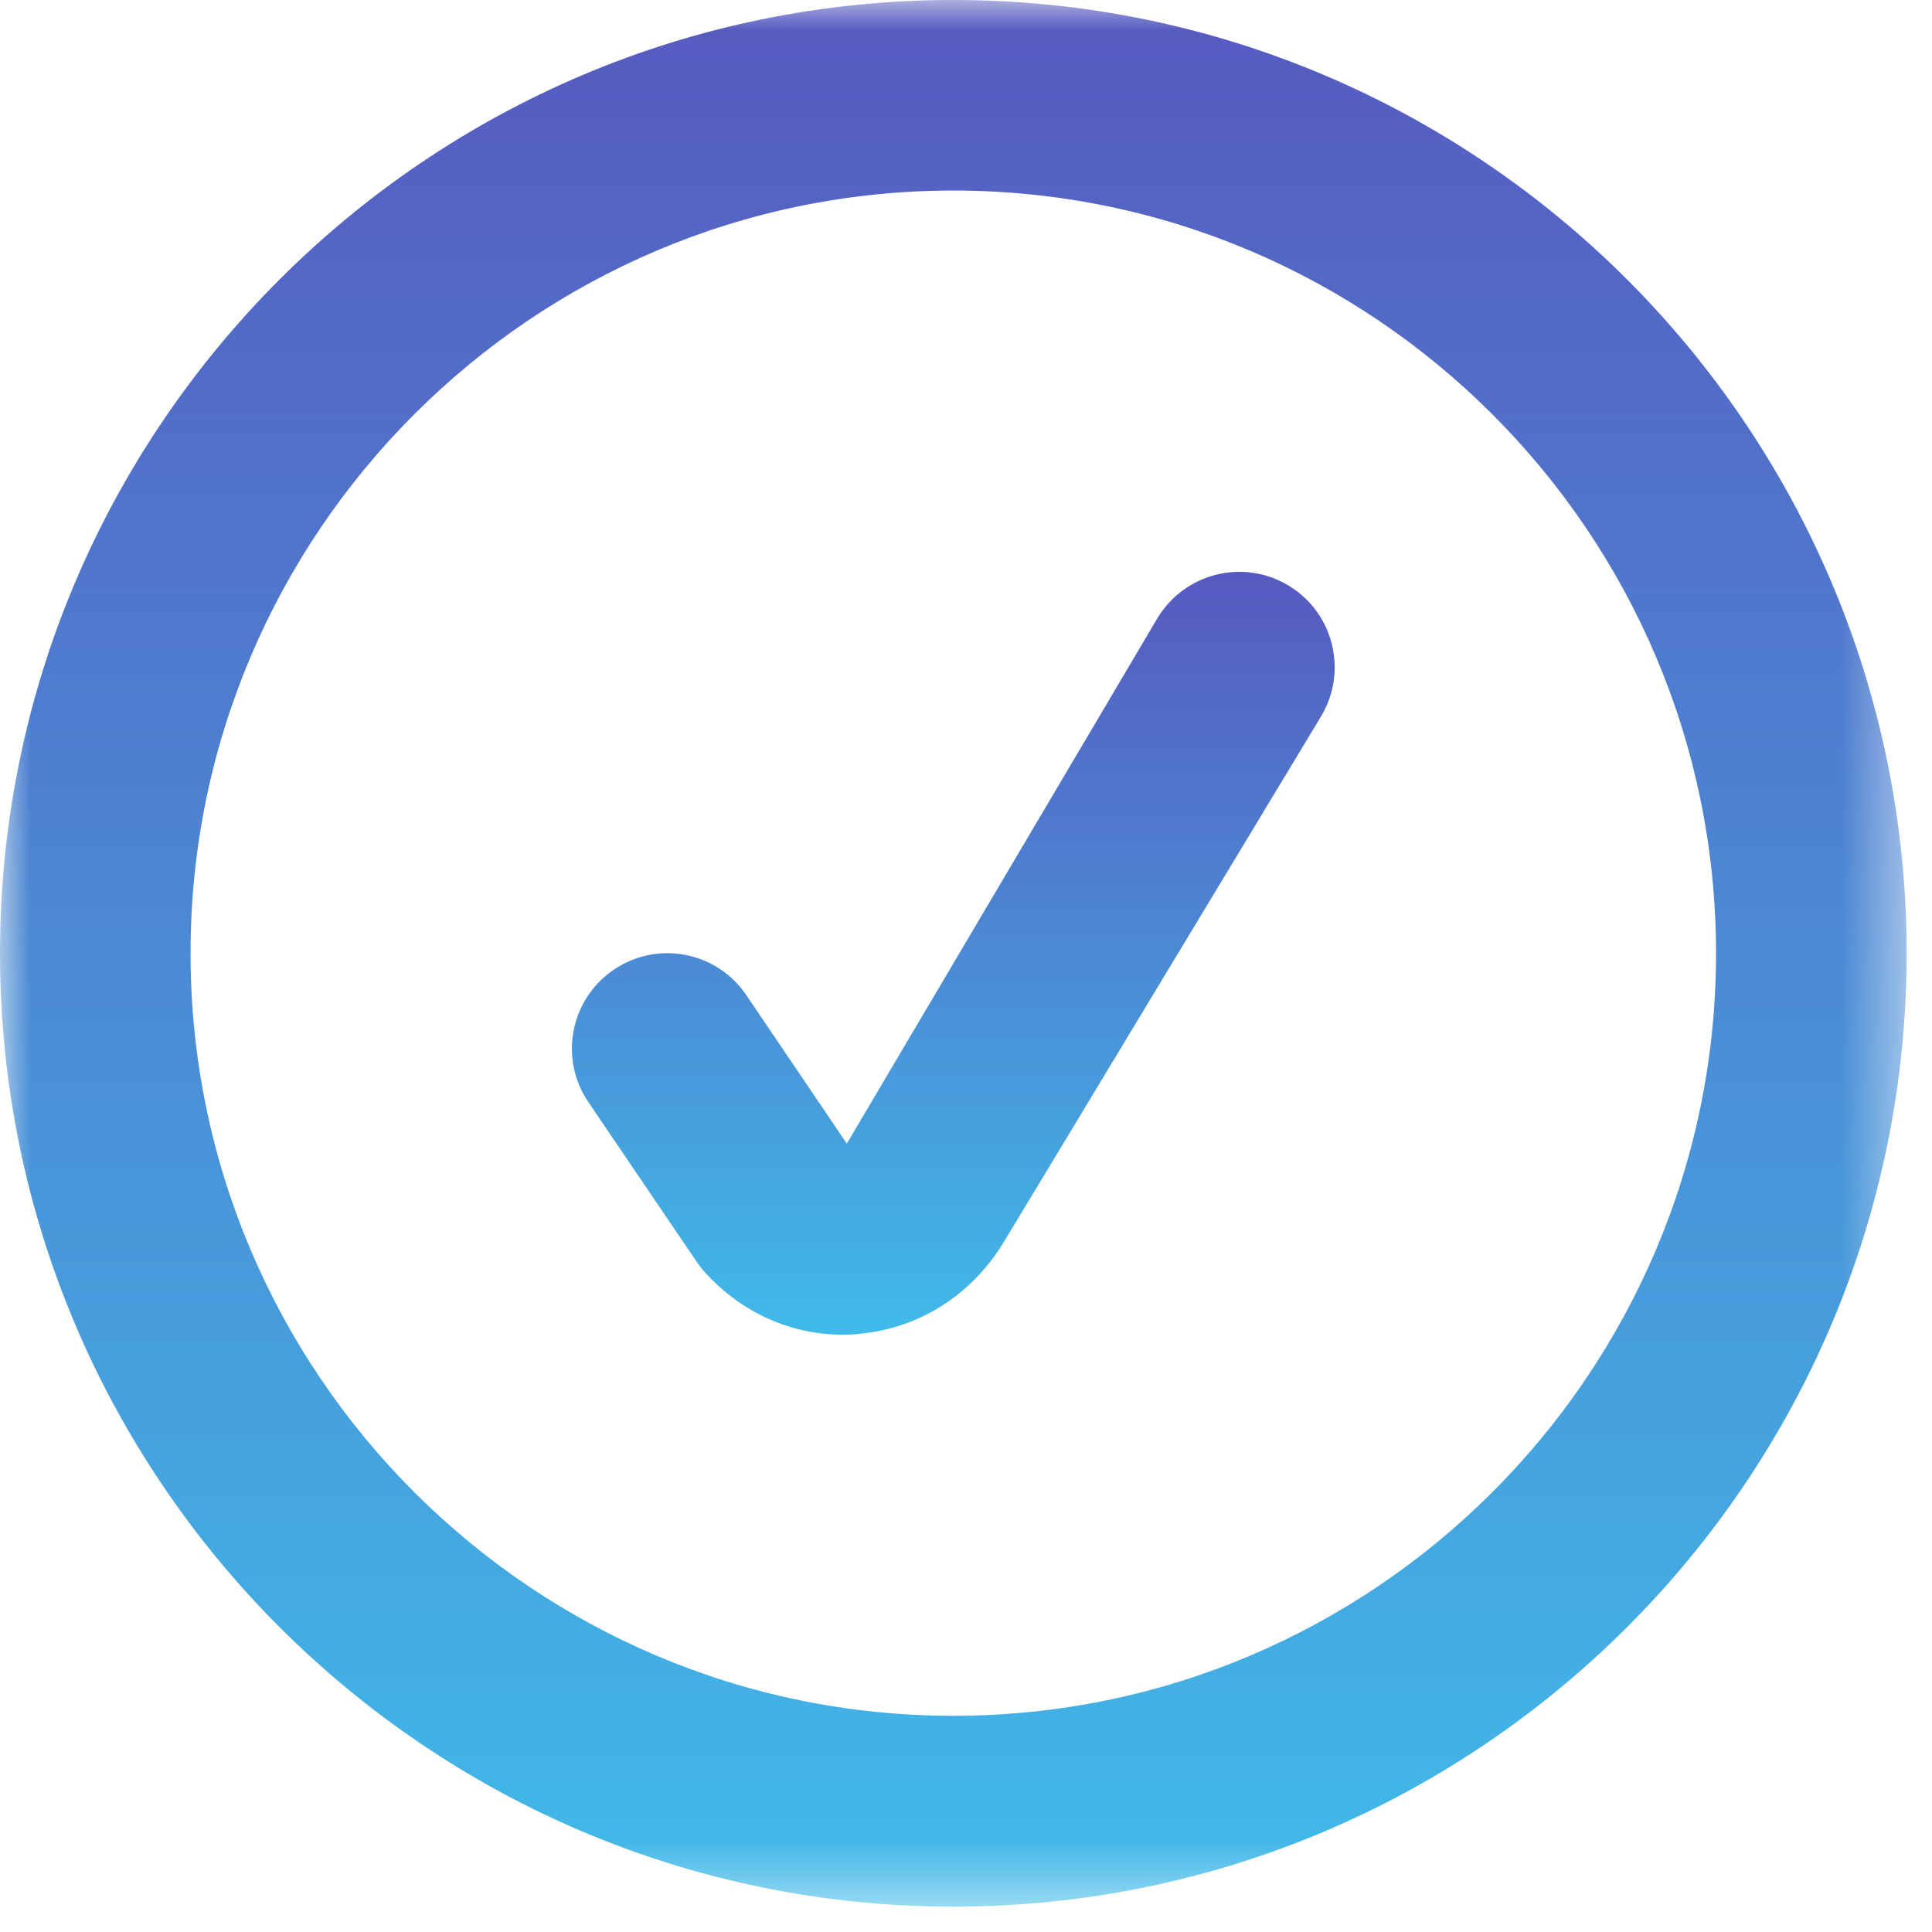
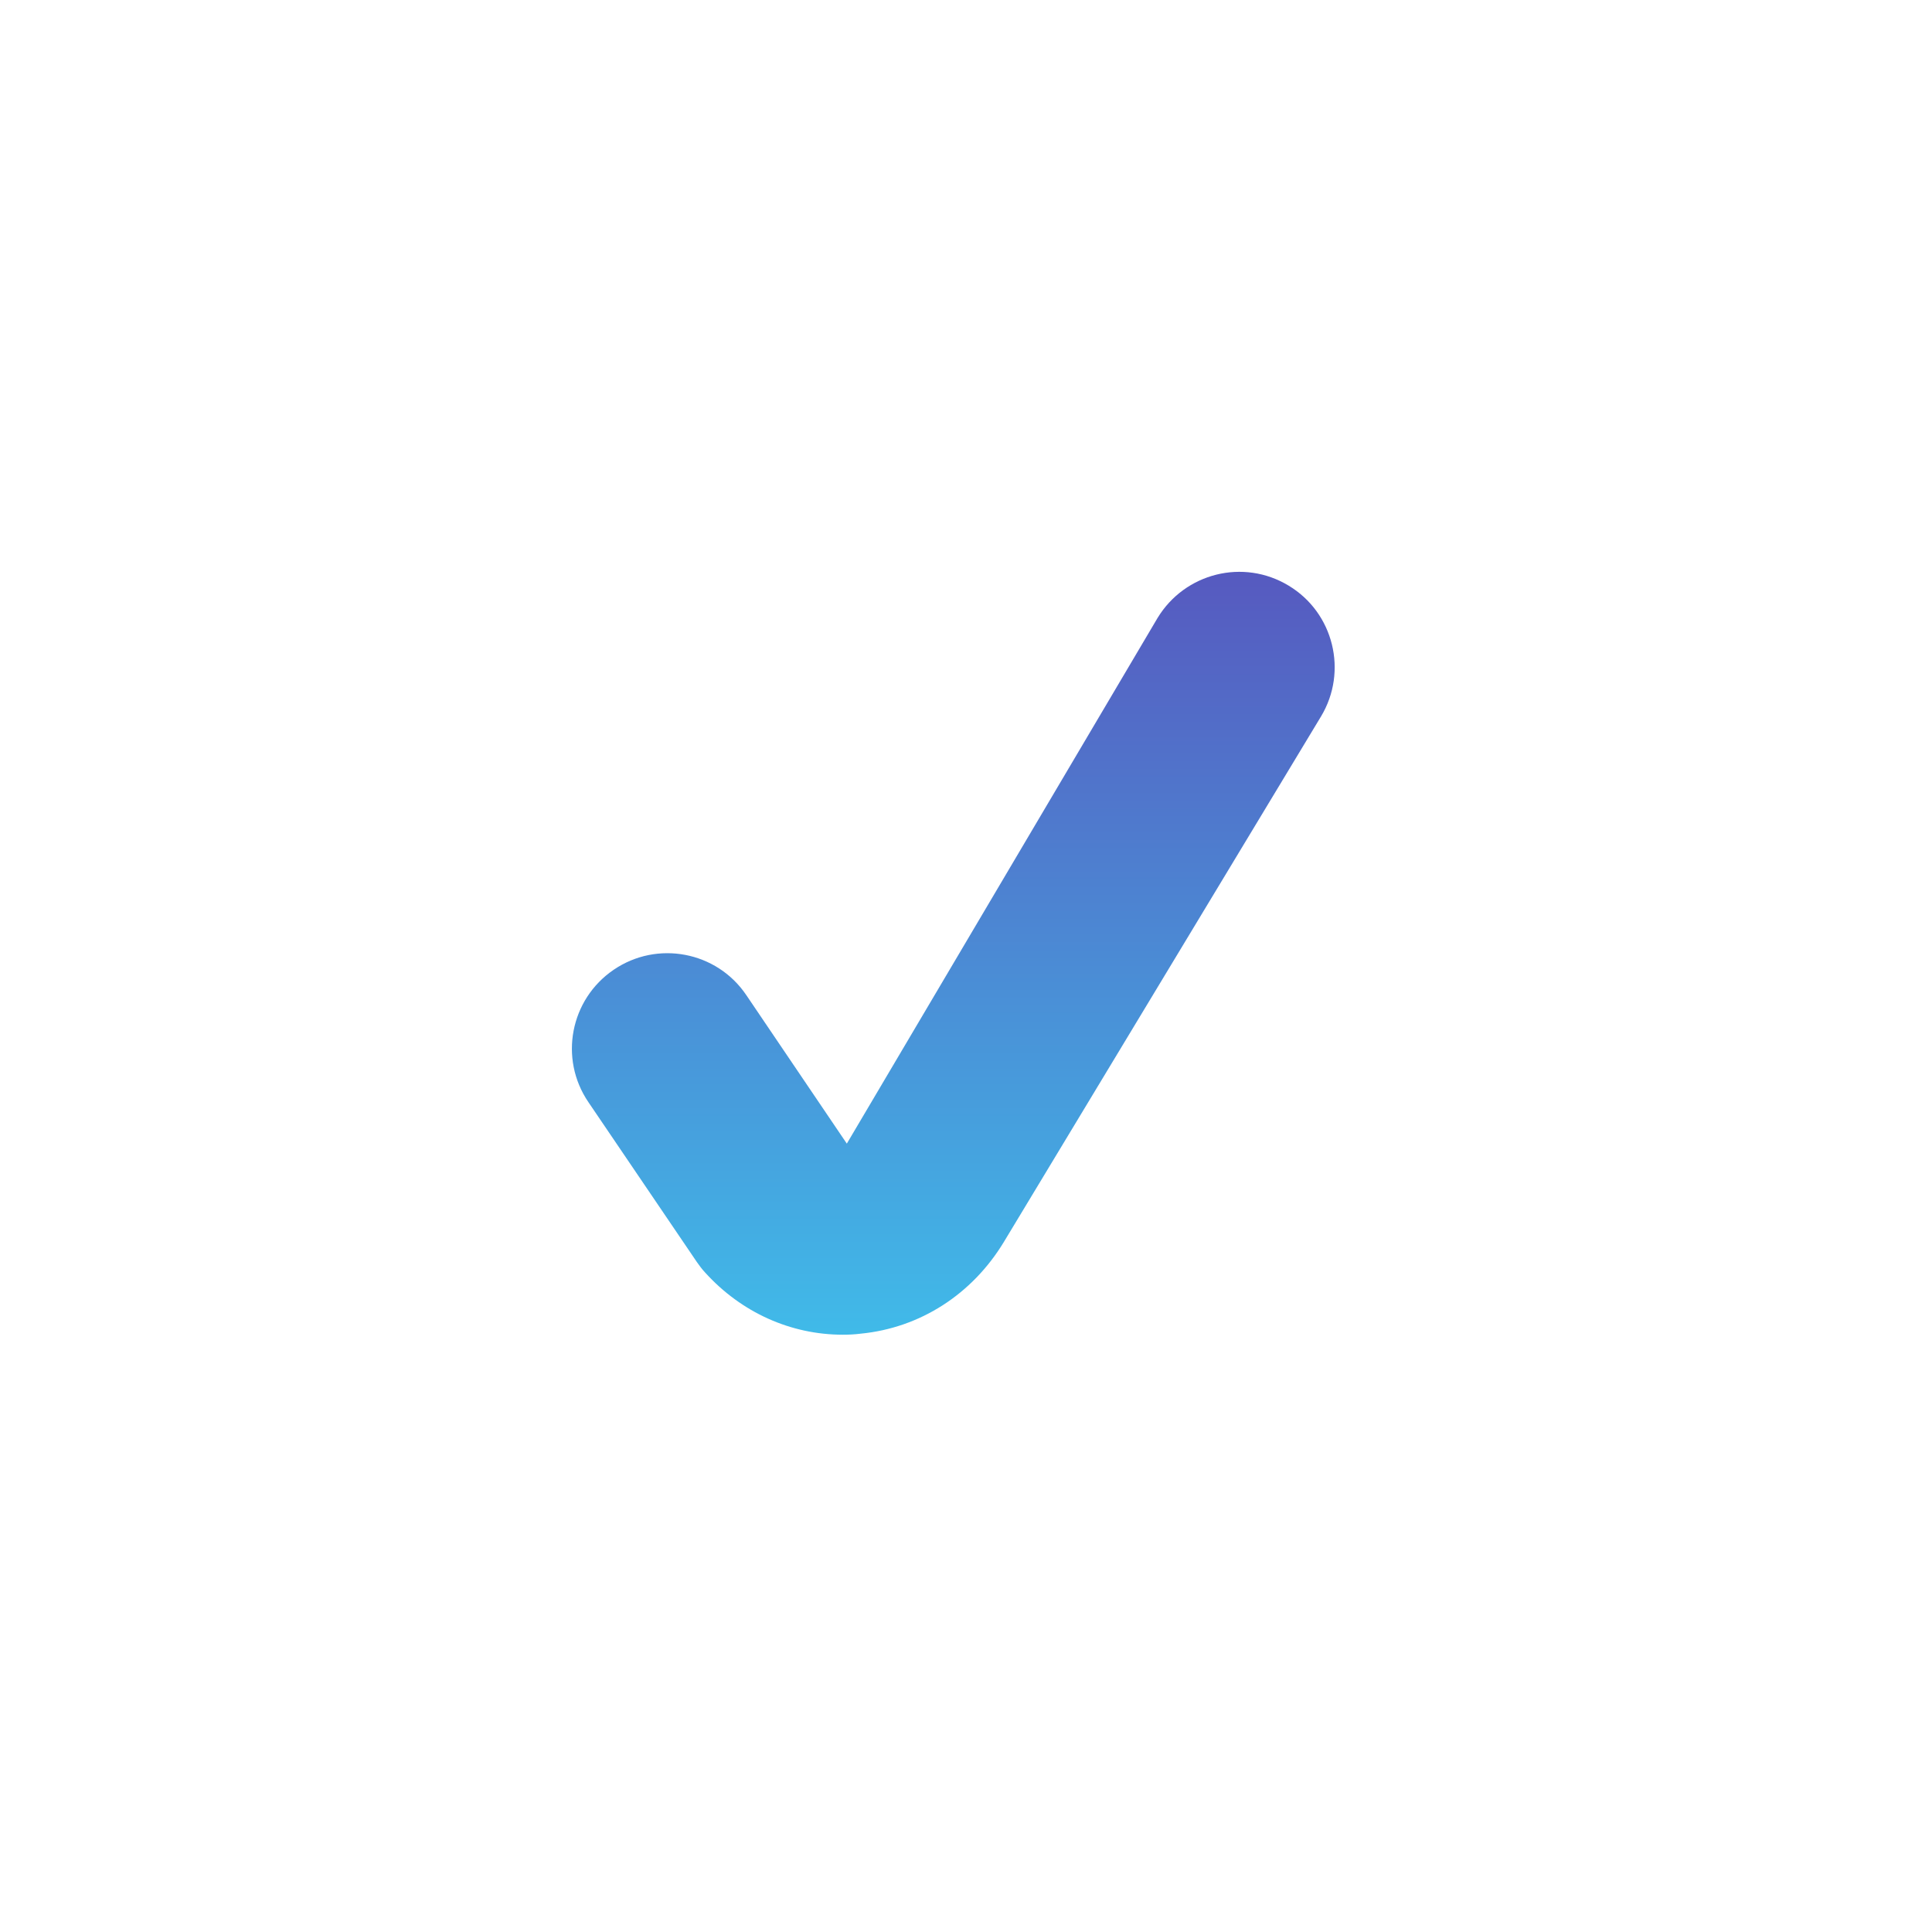
<svg xmlns="http://www.w3.org/2000/svg" fill="none" viewBox="0 0 32 32" height="32" width="32">
  <mask height="32" width="32" y="0" x="0" maskUnits="userSpaceOnUse" style="mask-type:luminance" id="mask0_1_53">
-     <path fill="white" d="M0 0H31.58V31.58H0V0Z" />
-   </mask>
+     </mask>
  <g mask="url(#mask0_1_53)">
-     <path fill="url(#paint0_linear_1_53)" d="M15.79 3.156C8.826 3.156 3.156 8.826 3.156 15.79C3.156 22.753 8.826 28.419 15.79 28.419C22.753 28.419 28.423 22.753 28.423 15.79C28.423 8.826 22.753 3.156 15.79 3.156ZM15.79 31.58C7.083 31.58 0 24.497 0 15.79C0 7.083 7.083 0 15.79 0C24.497 0 31.58 7.083 31.58 15.79C31.58 24.497 24.497 31.58 15.79 31.58Z" />
-   </g>
+     </g>
  <path fill="url(#paint1_linear_1_53)" d="M13.96 22.107C13.099 22.107 12.279 21.74 11.678 21.076C11.628 21.023 11.583 20.961 11.542 20.903L9.745 18.254C9.255 17.533 9.444 16.552 10.165 16.062C10.886 15.571 11.871 15.757 12.361 16.482L14.026 18.942L19.173 10.235C19.626 9.49 20.594 9.246 21.344 9.7C22.09 10.149 22.329 11.121 21.88 11.867L16.63 20.566C16.103 21.439 15.238 21.995 14.253 22.09C14.158 22.102 14.059 22.107 13.96 22.107Z" />
  <defs>
    <linearGradient gradientUnits="userSpaceOnUse" y2="31.58" x2="15.79" y1="0" x1="15.79" id="paint0_linear_1_53">
      <stop stop-opacity="0.75" stop-color="#1E22AA" />
      <stop stop-opacity="0.75" stop-color="#00A3E1" offset="1" />
    </linearGradient>
    <linearGradient gradientUnits="userSpaceOnUse" y2="22.107" x2="15.79" y1="9.471" x1="15.79" id="paint1_linear_1_53">
      <stop stop-opacity="0.75" stop-color="#1E22AA" />
      <stop stop-opacity="0.75" stop-color="#00A3E1" offset="1" />
    </linearGradient>
  </defs>
</svg>